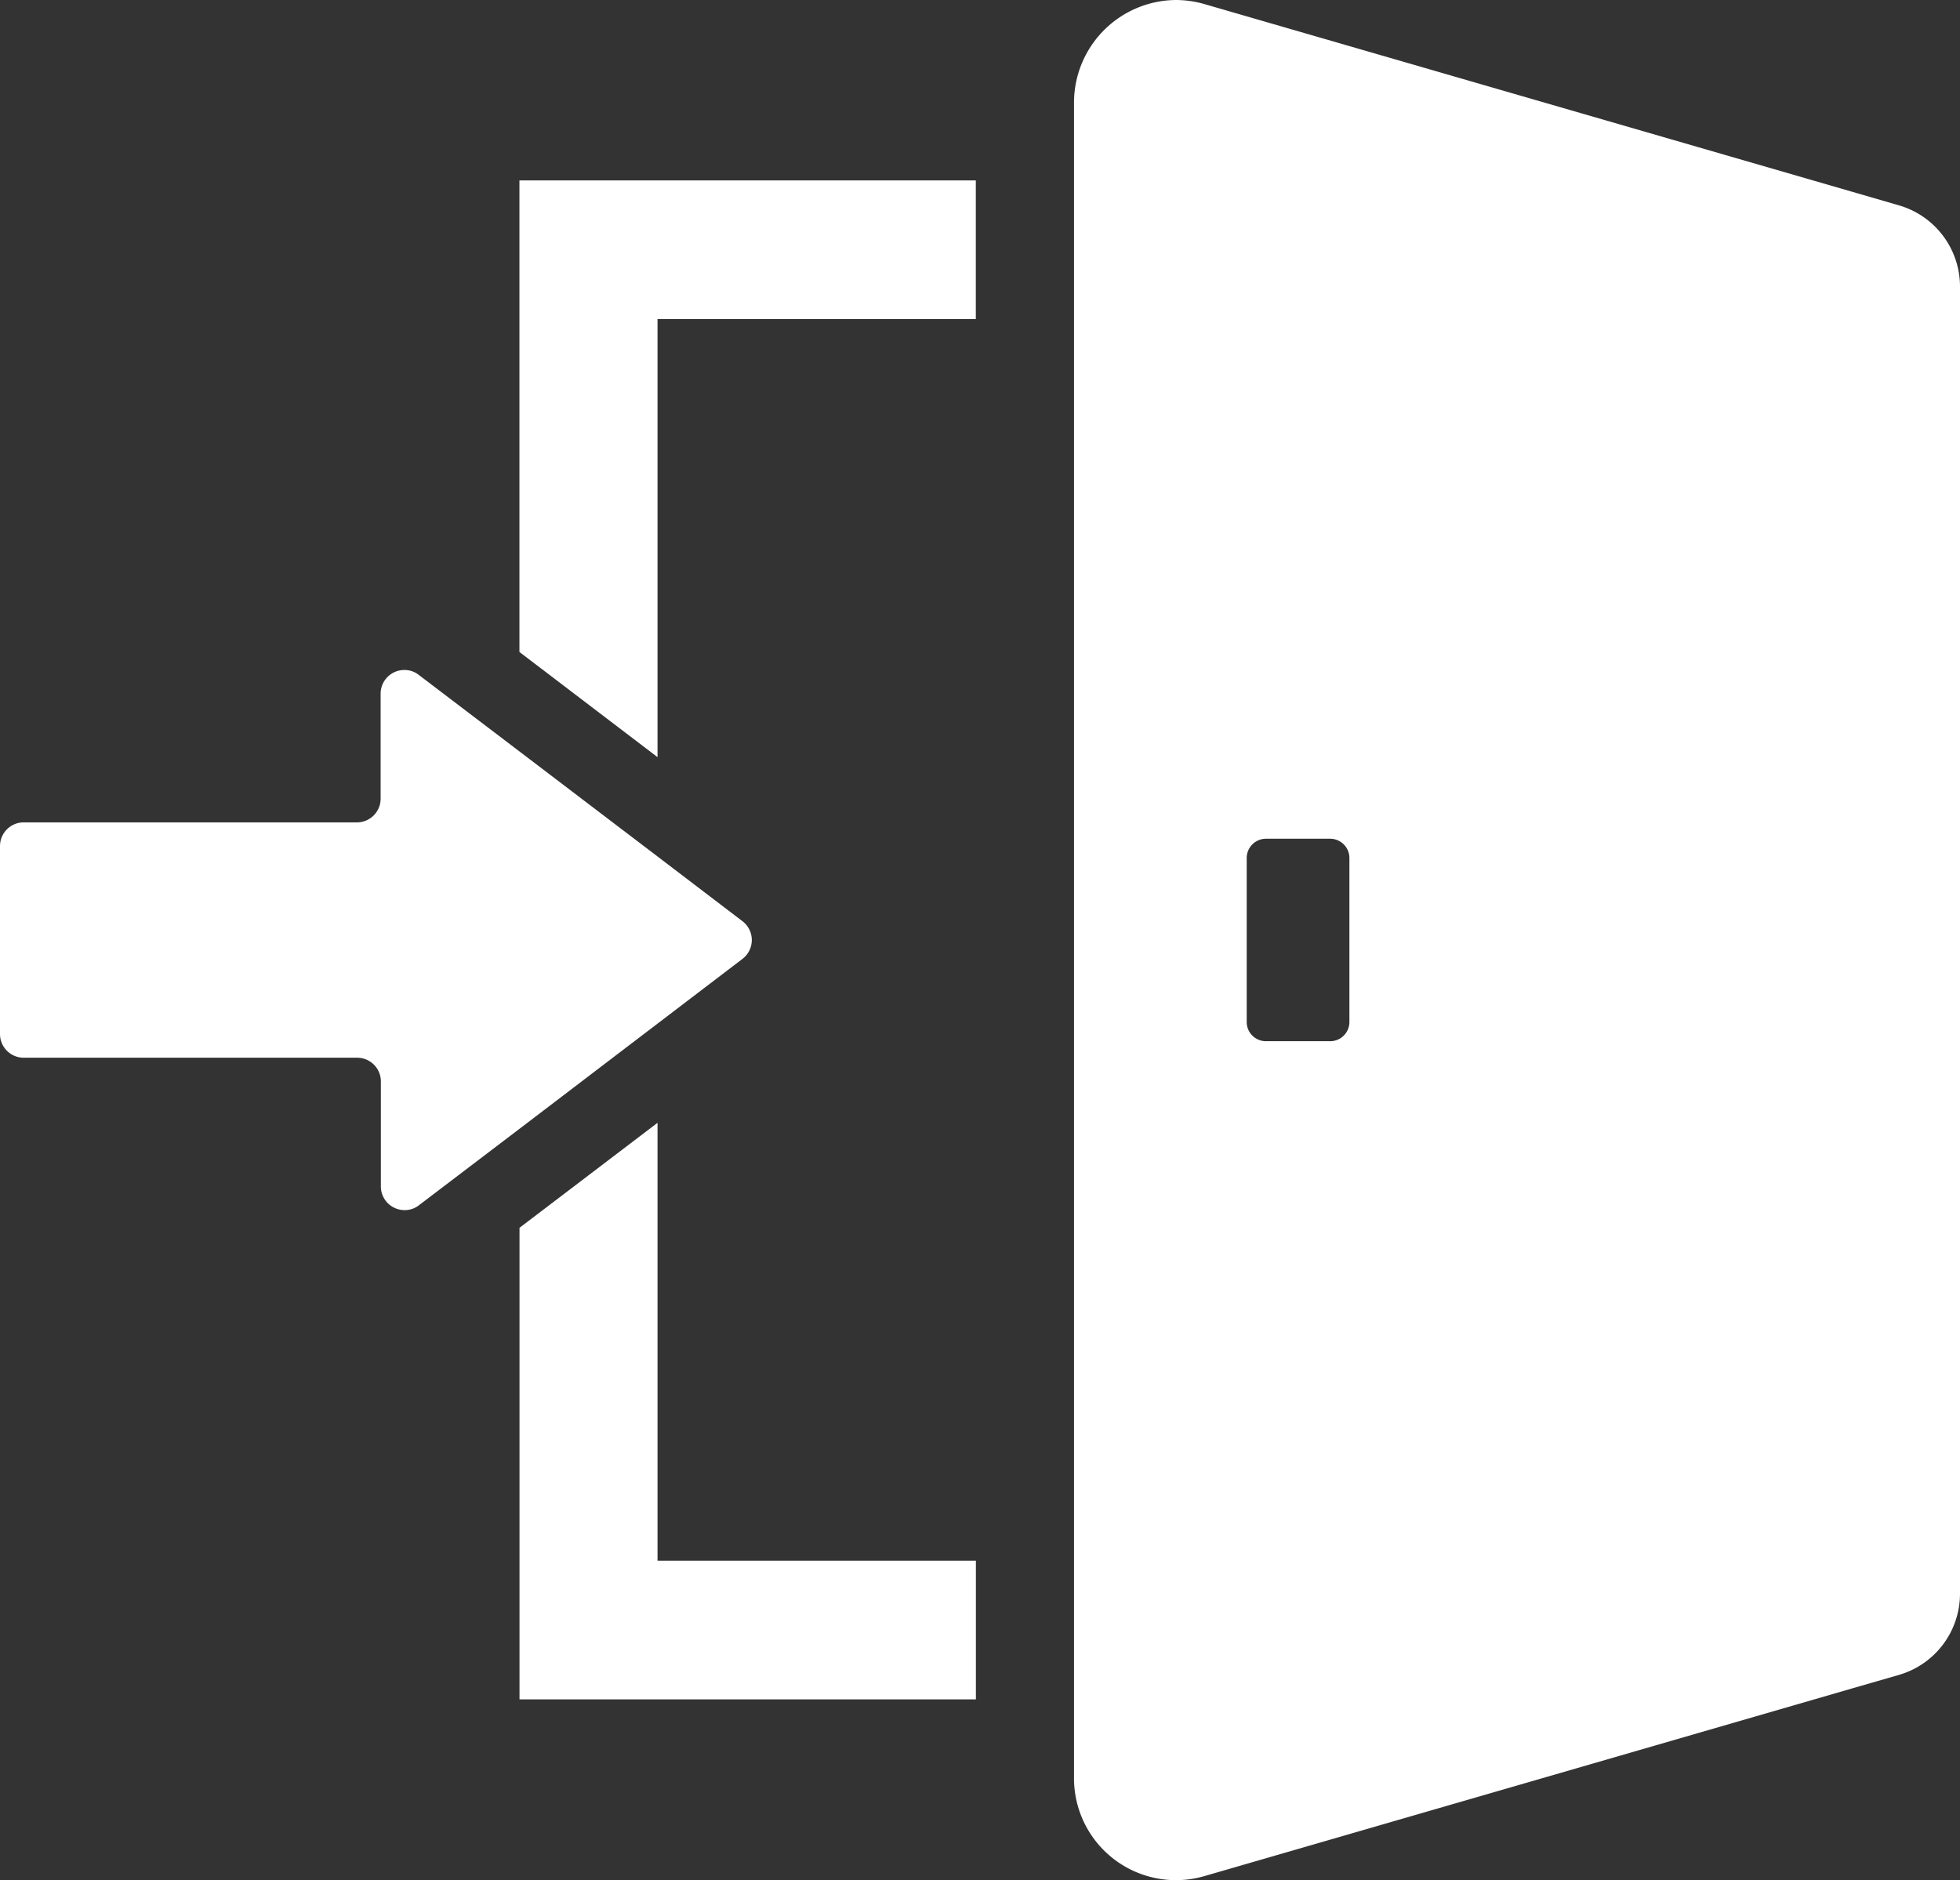
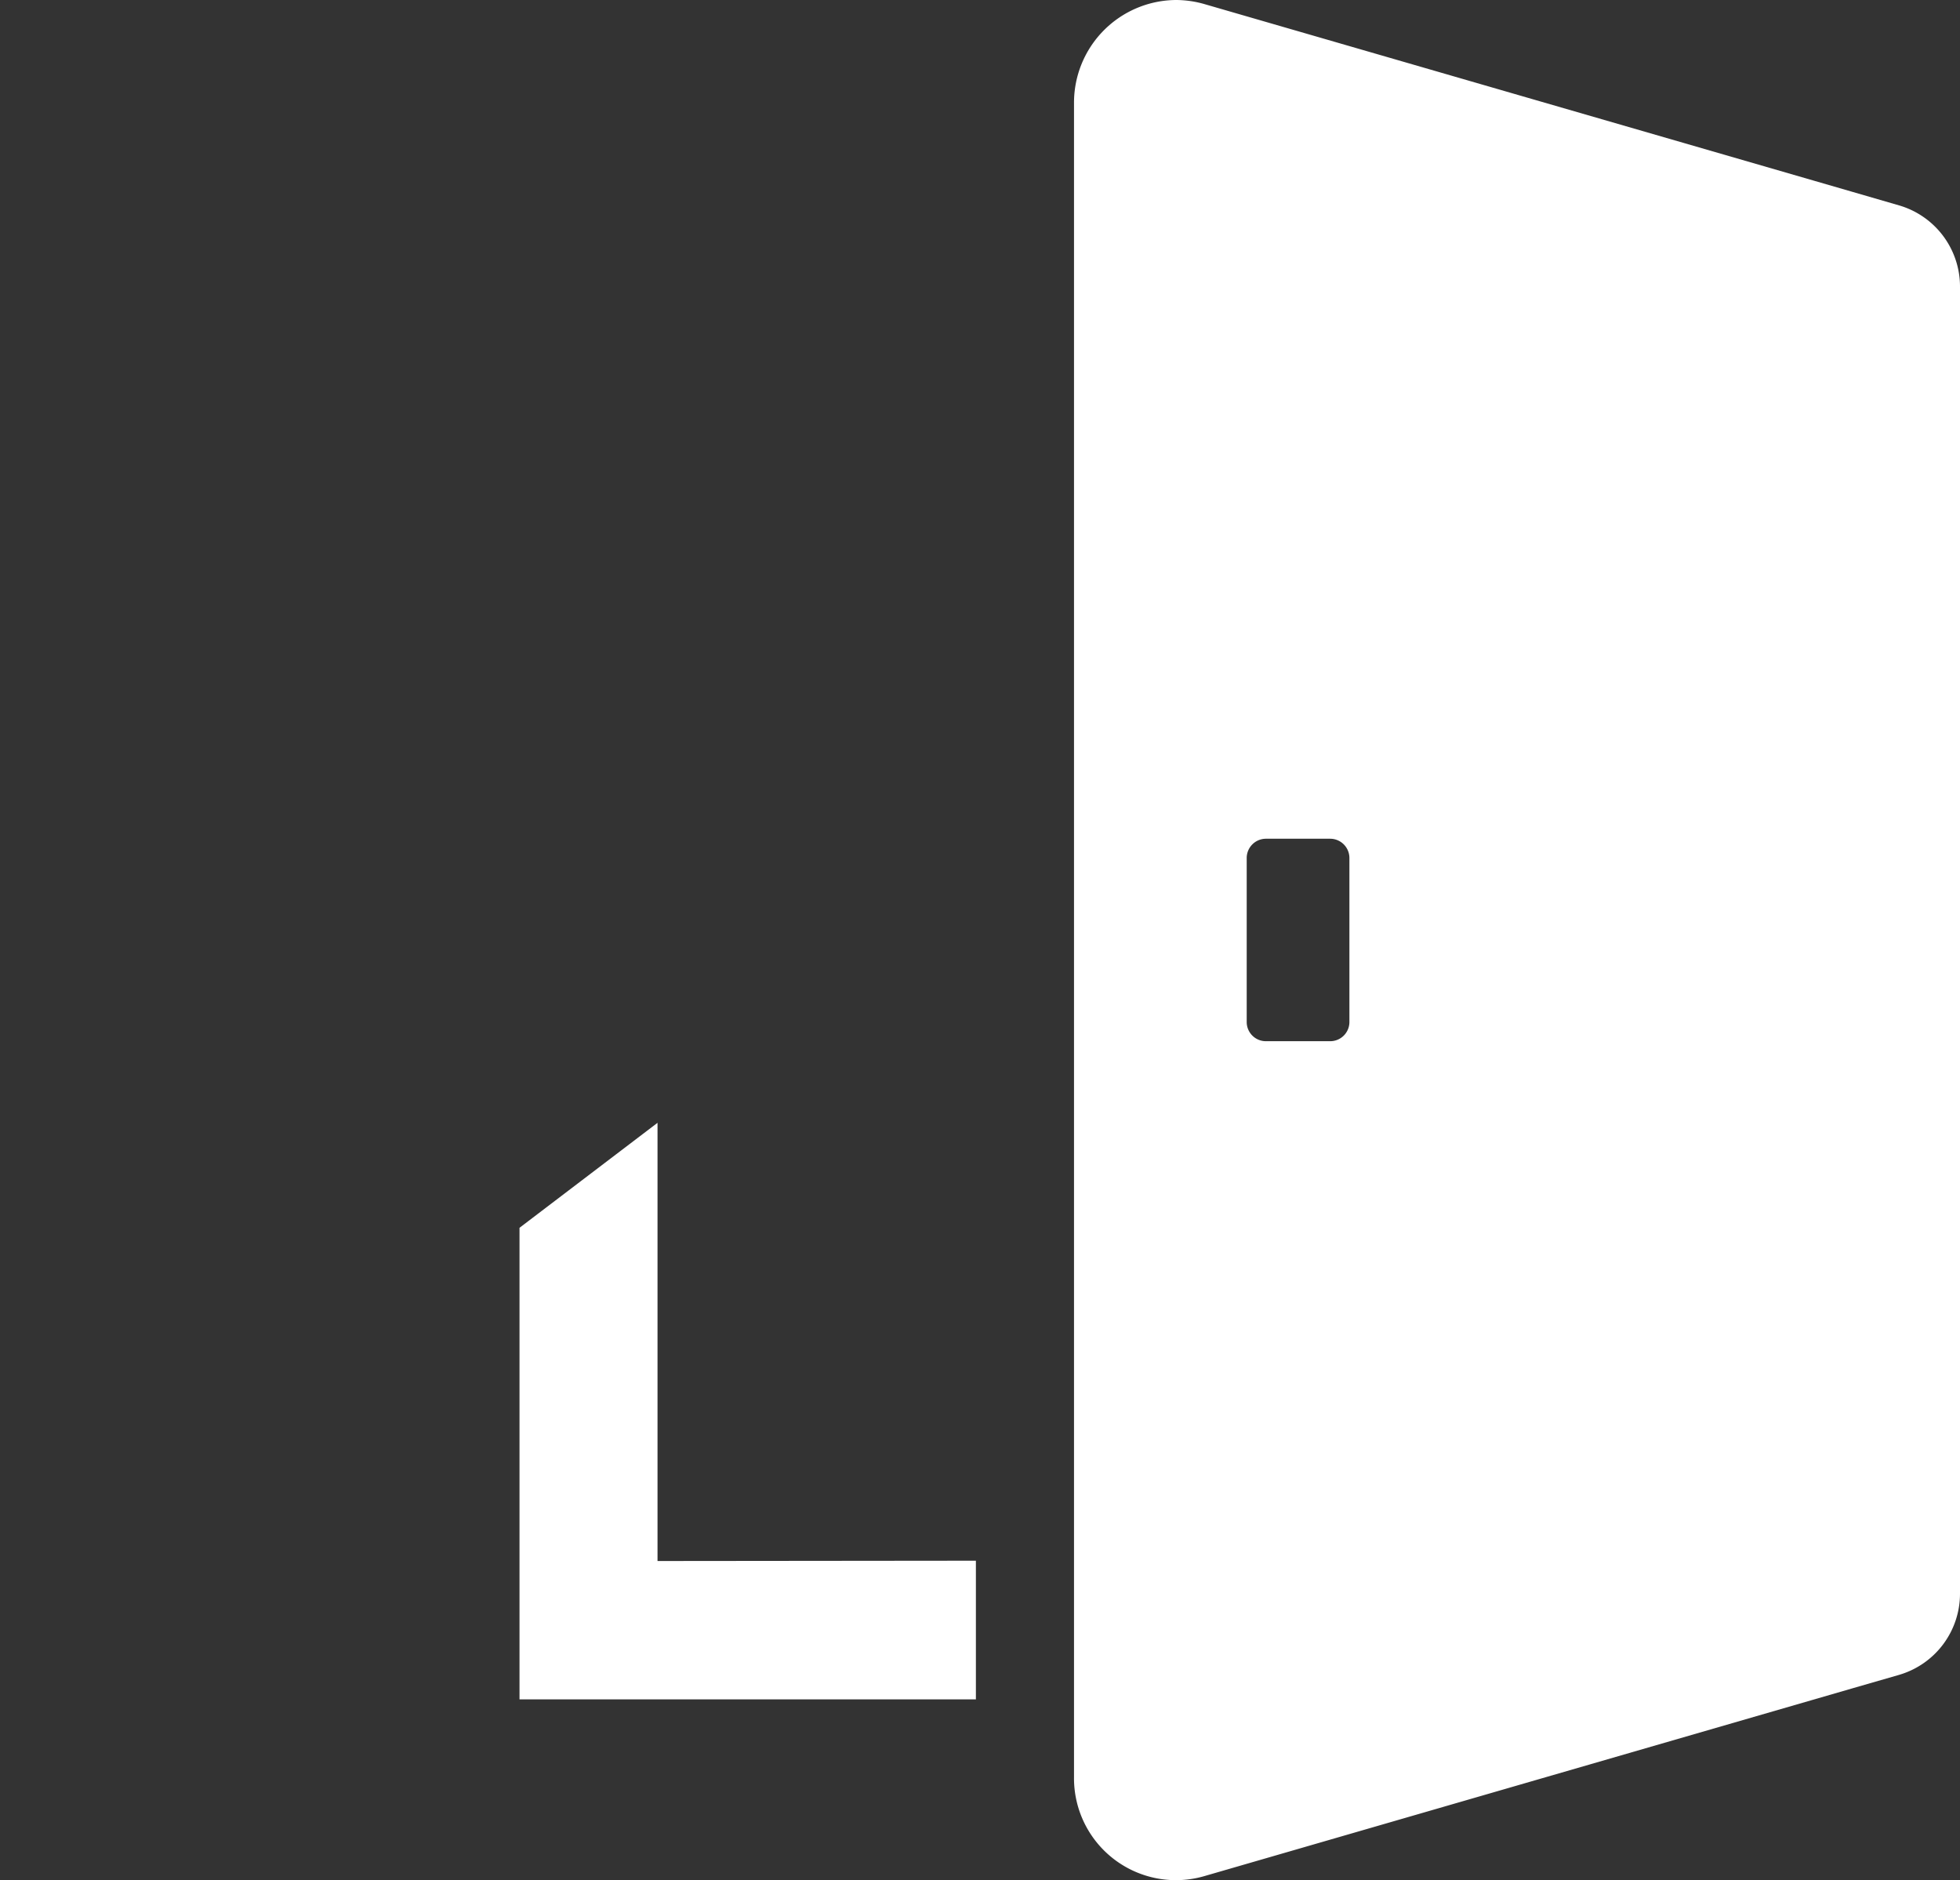
<svg xmlns="http://www.w3.org/2000/svg" data-name="グループ 4664" width="24.81" height="23.8" viewBox="0 0 24.81 23.8">
  <rect x="0" y="0" width="24.81" height="23.8" fill="#333333" stroke="none" />
-   <path data-name="パス 63258" d="M6.575 2.284v5.969l1.748 1.331V4.039h4.029V2.284z" fill="#fff" />
-   <path data-name="パス 63259" d="M8.323 19.76v-5.547l-1.747 1.329v5.969h5.777v-1.755h-4.03z" fill="#fff" />
-   <path data-name="パス 63260" d="M8.321 12.959l1.076-.82a.3.3 0 000-.479l-1.076-.82-1.747-1.329-1.276-.97a.287.287 0 00-.18-.06.3.3 0 00-.3.3v1.329a.3.3 0 01-.3.3H.3a.3.3 0 00-.3.3v2.379a.3.3 0 00.3.3h4.221a.3.3 0 01.3.3v1.329a.3.3 0 00.3.3.286.286 0 00.18-.06l1.276-.97z" fill="#fff" />
+   <path data-name="パス 63259" d="M8.323 19.76v-5.547l-1.747 1.329v5.969h5.777v-1.755z" fill="#fff" />
  <path data-name="パス 63261" d="M24.039 2.6l-.589-.171-.5-.145-7.7-2.231A1.321 1.321 0 0014.888 0a1.3 1.3 0 00-1.293 1.3v21.196a1.29 1.29 0 001.655 1.251l7.7-2.231.5-.145.589-.17a1.071 1.071 0 00.771-1.03V3.63a1.071 1.071 0 00-.771-1.03zm-8.258 10.337v-2.074a.244.244 0 01.245-.246h.811a.244.244 0 01.244.246v2.074a.243.243 0 01-.244.243h-.811a.243.243 0 01-.245-.243z" fill="#fff" />
</svg>